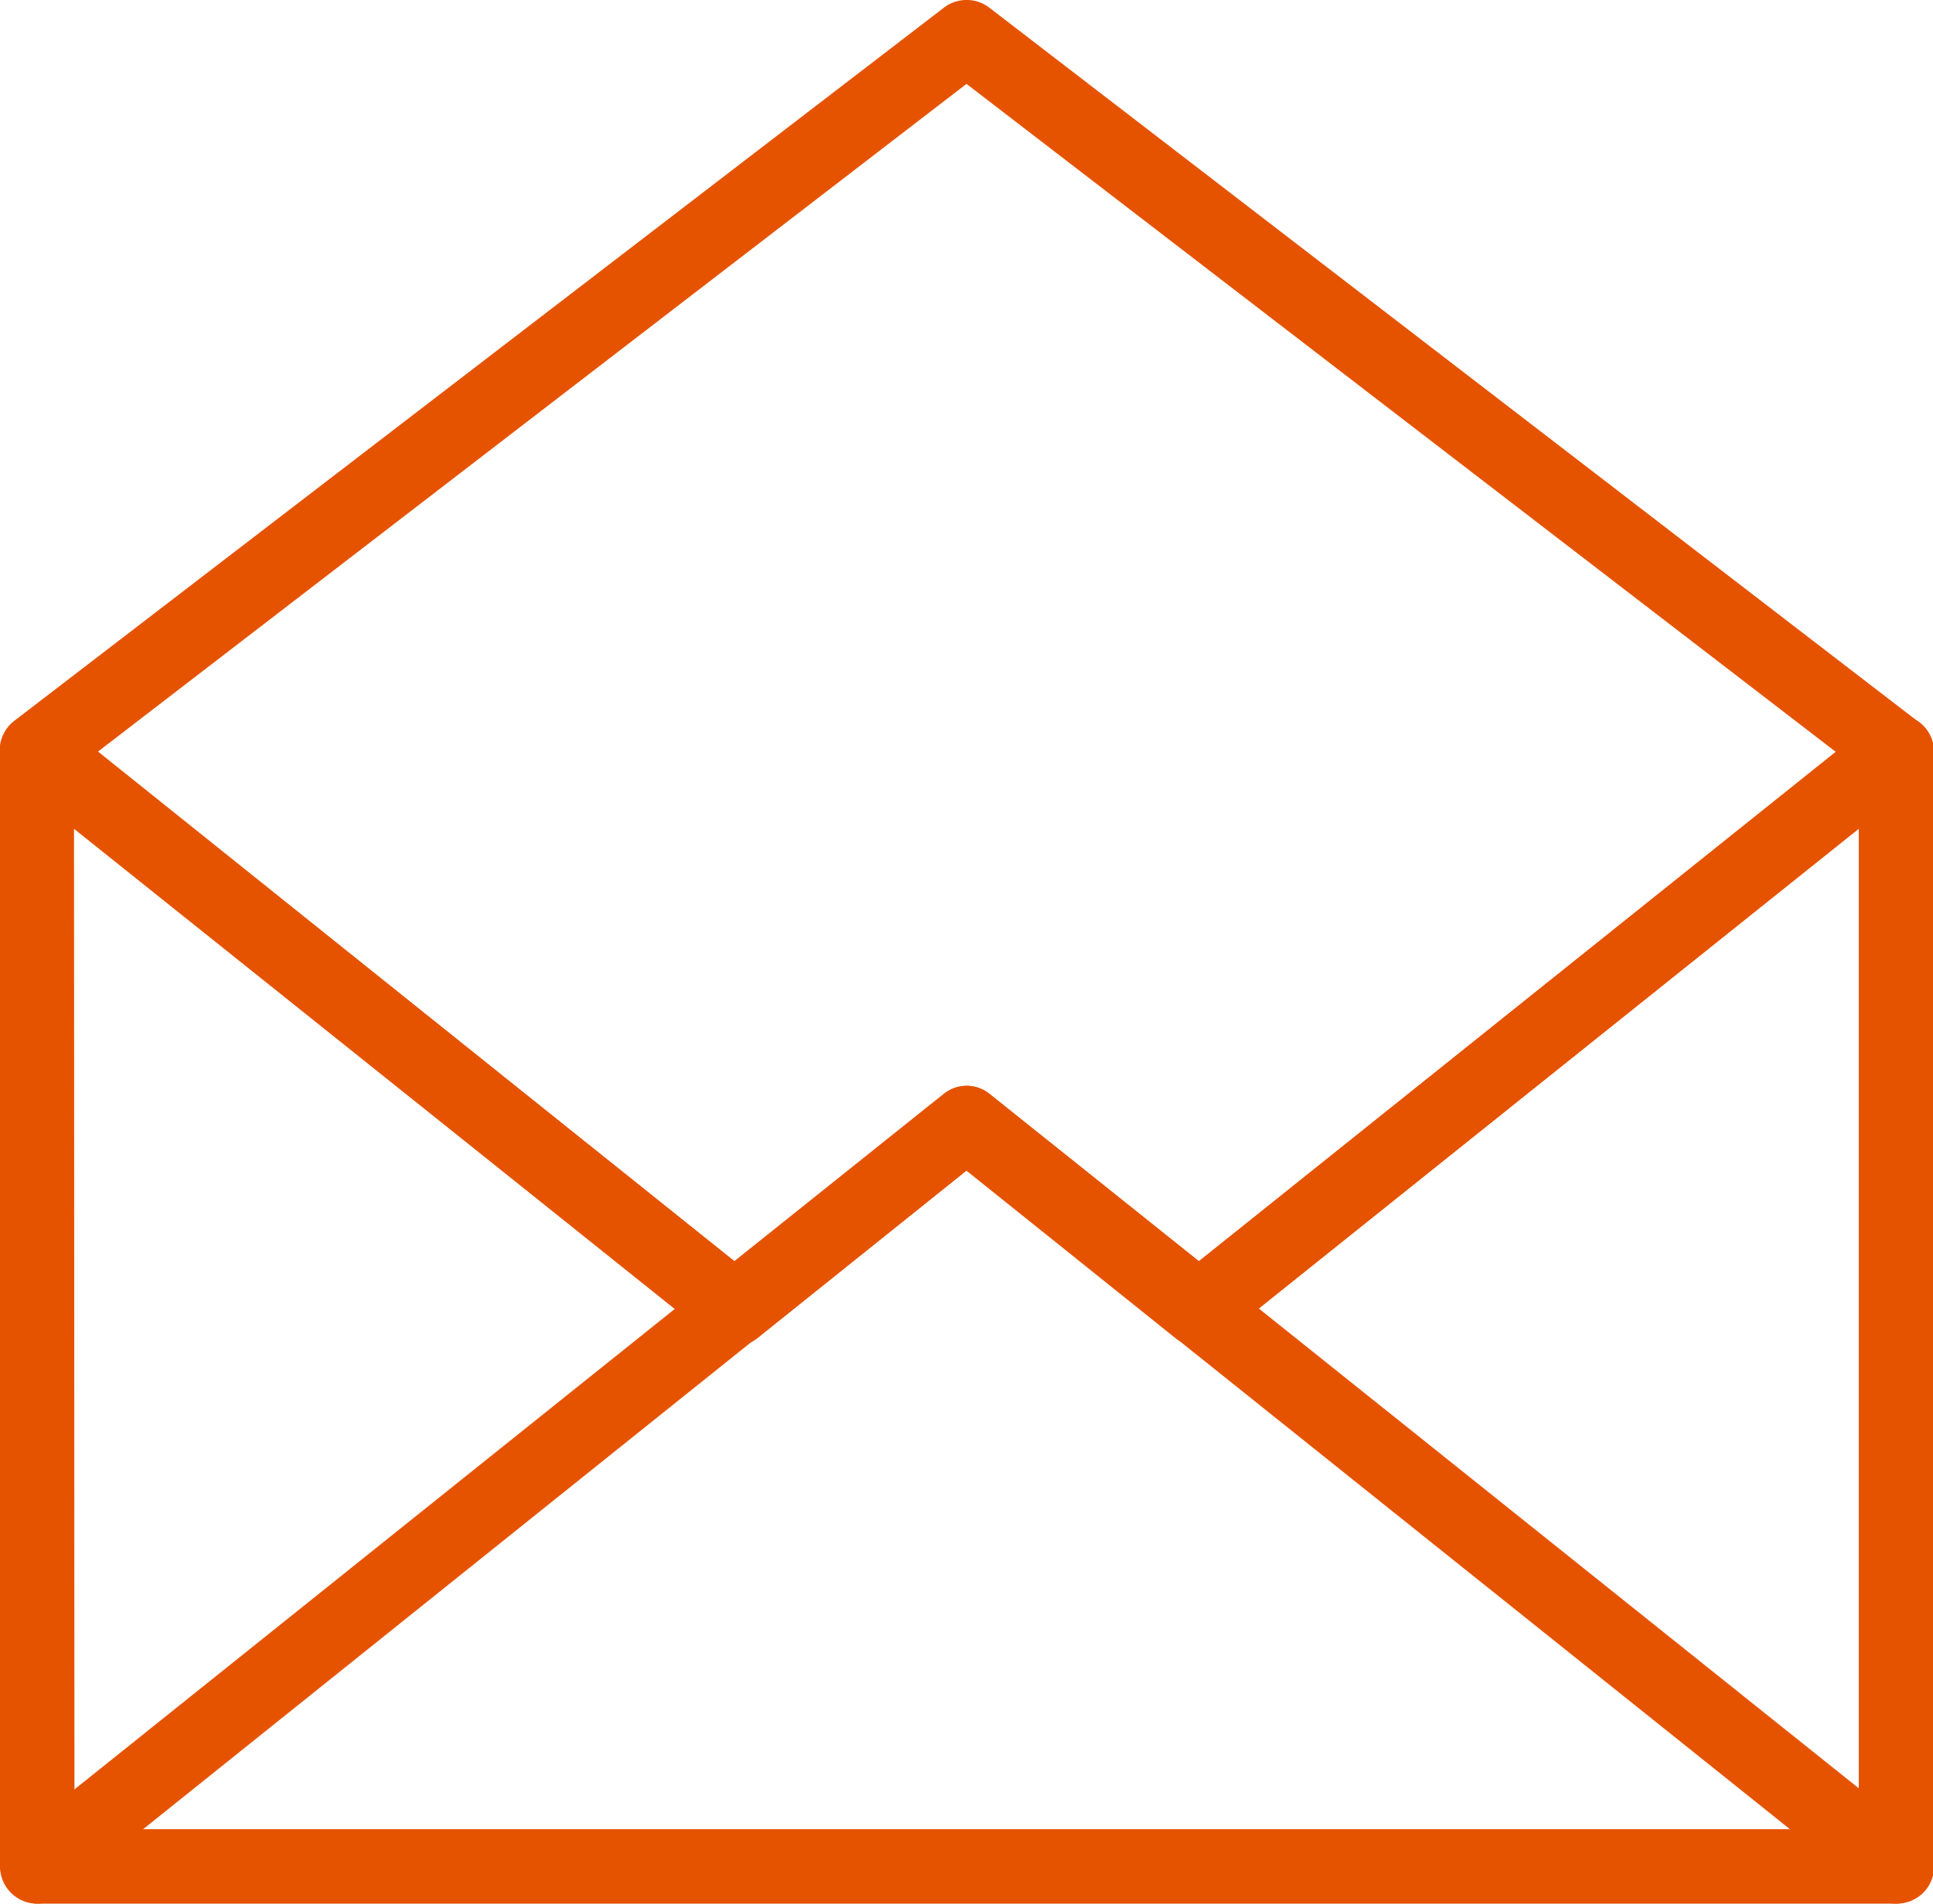
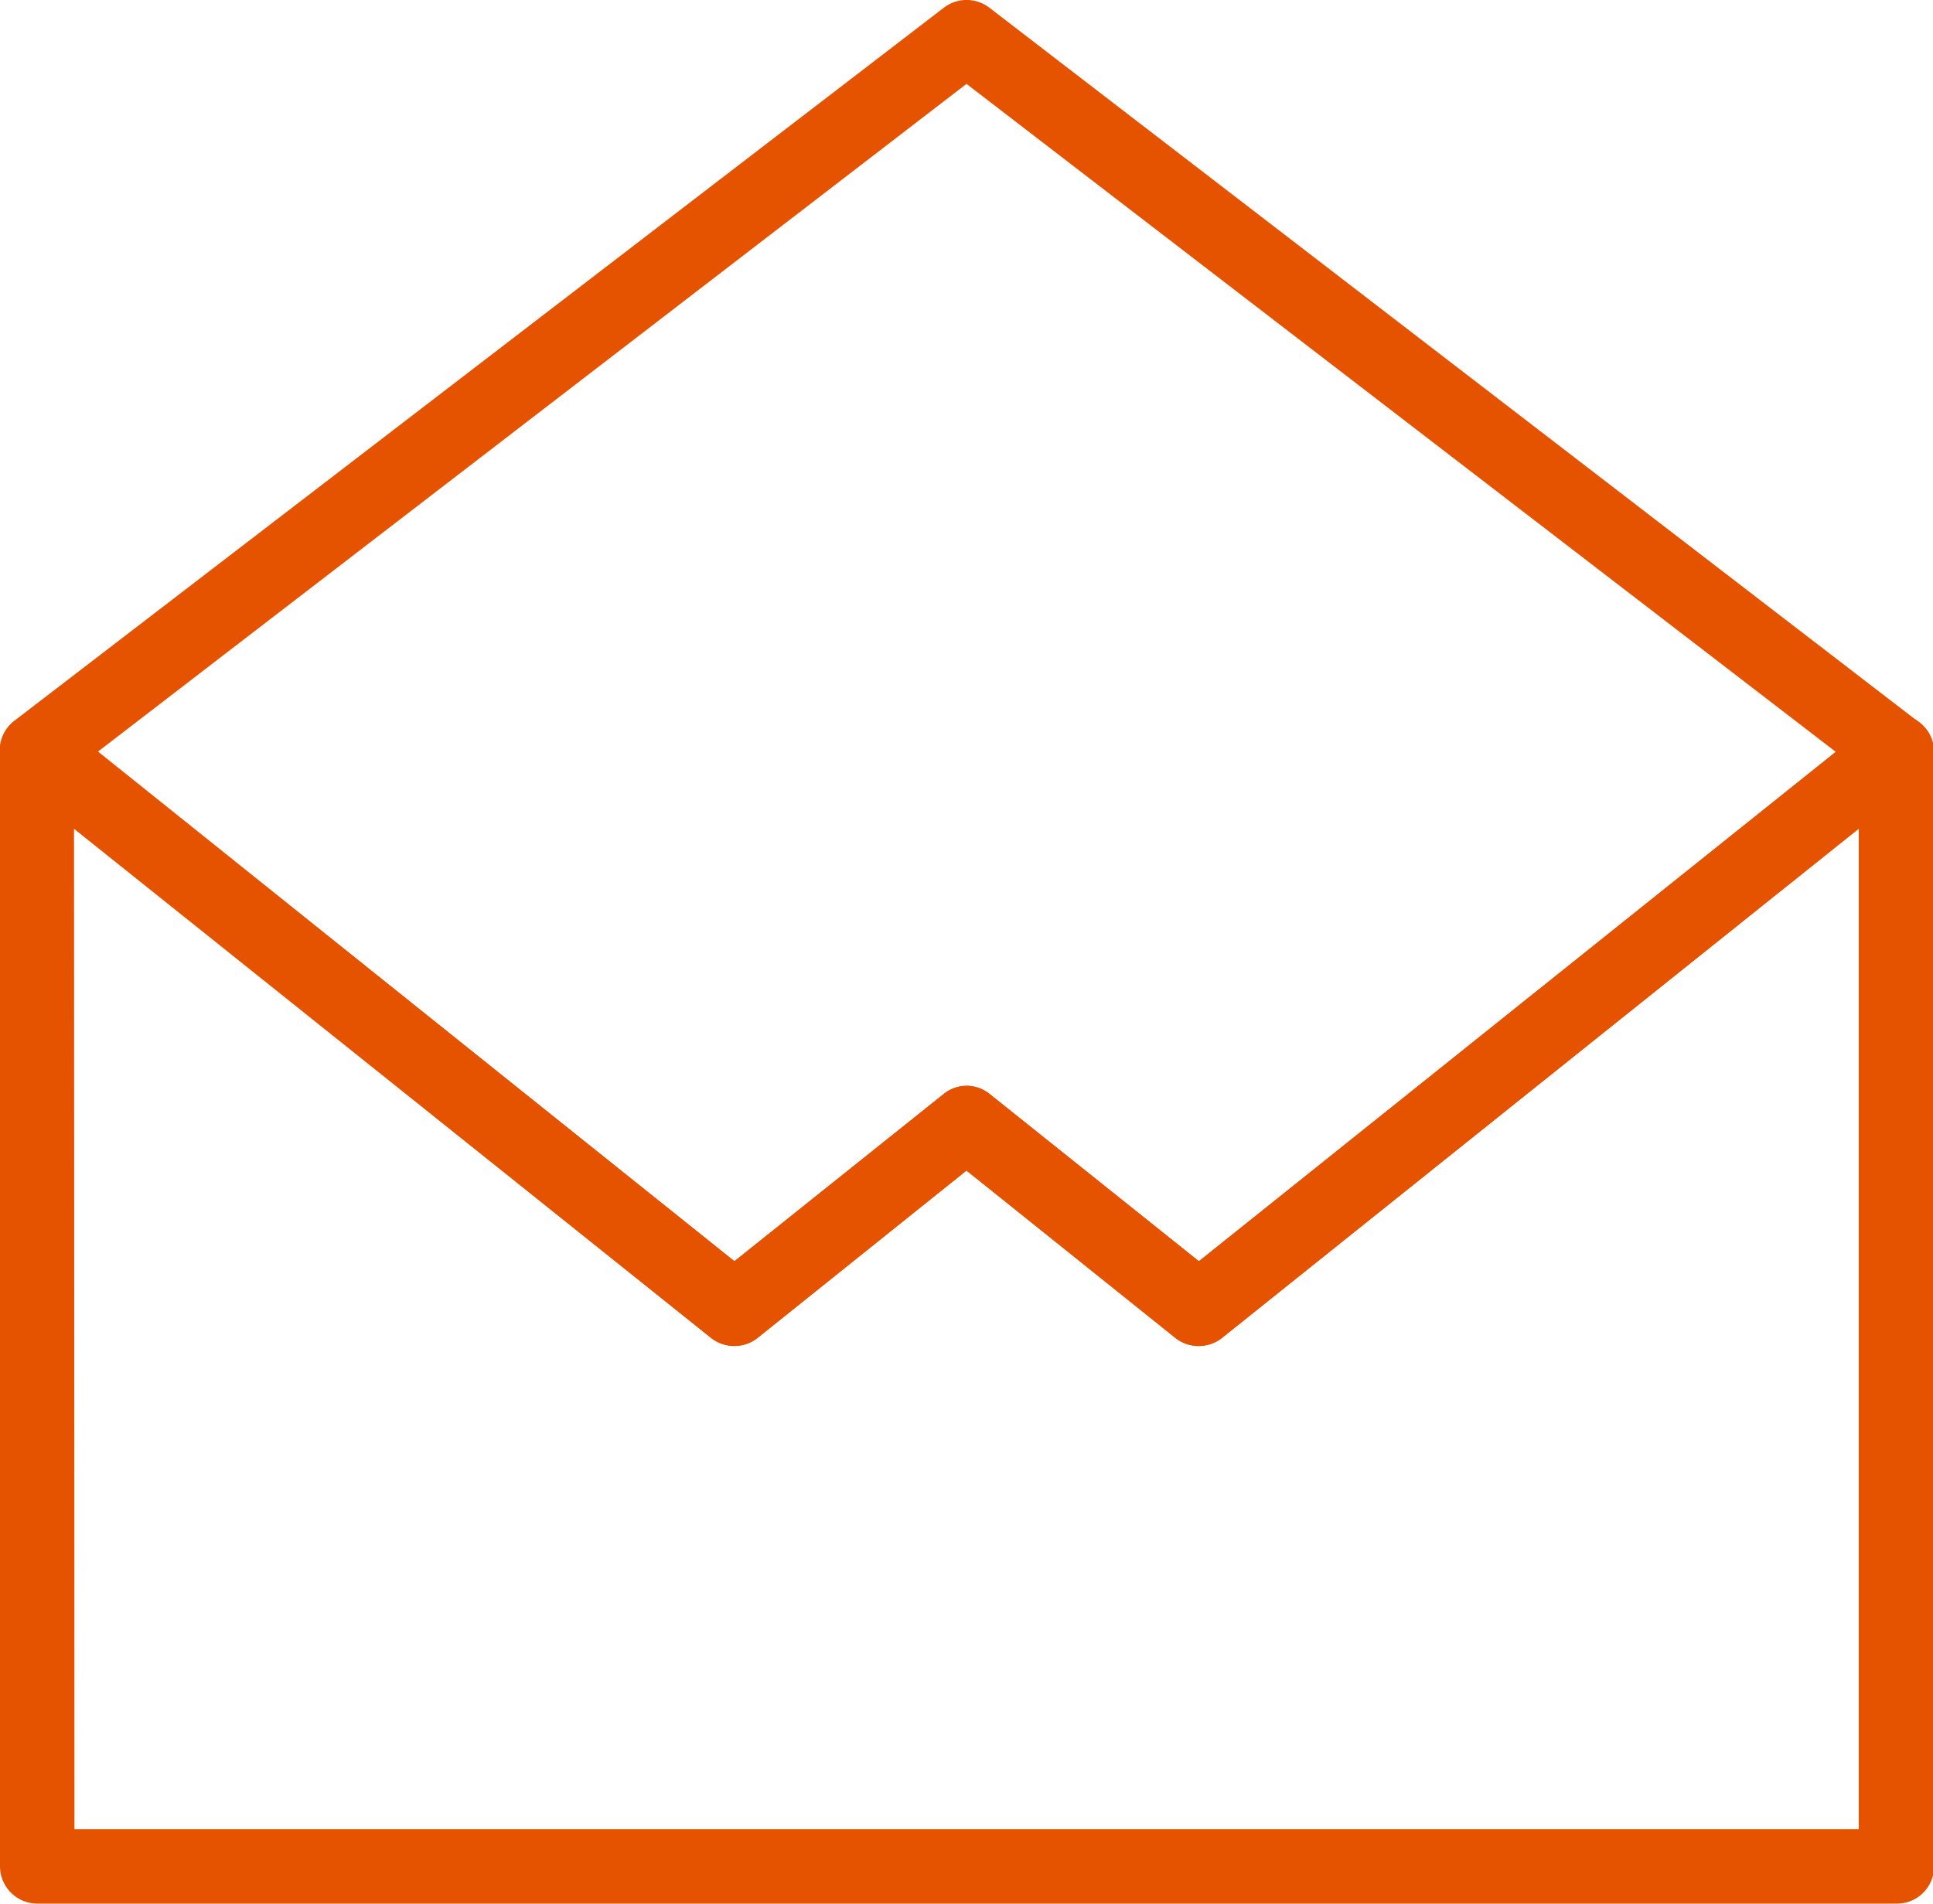
<svg xmlns="http://www.w3.org/2000/svg" id="Layer_1" data-name="Layer 1" width="88" height="86.68" viewBox="0 0 88 86.68">
  <title>contact-pnf</title>
  <path d="M99.06,87.18H14.45a1.7,1.7,0,0,1-1.7-1.7V34.71a1.69,1.69,0,0,1,1-1.52,1.73,1.73,0,0,1,1.8.2L46.18,57.93l9.52-7.61a1.67,1.67,0,0,1,2.11,0l9.52,7.61L98,33.39a1.73,1.73,0,0,1,1.8-.2,1.69,1.69,0,0,1,1,1.52V85.48A1.69,1.69,0,0,1,99.06,87.18ZM16.14,83.79H97.37V38.24l-29,23.18a1.71,1.71,0,0,1-2.12,0L56.75,53.8l-9.51,7.62a1.71,1.71,0,0,1-2.12,0l-29-23.18Z" transform="translate(-12.75 -0.5)" style="fill:#e65300" />
-   <path d="M99.06,87.18A1.72,1.72,0,0,1,98,86.8L66.27,61.42A1.71,1.71,0,0,1,66,59a1.69,1.69,0,0,1,2.38-.26l31.73,25.38a1.69,1.69,0,0,1,.26,2.38A1.67,1.67,0,0,1,99.06,87.18Z" transform="translate(-12.75 -0.5)" style="fill:#e65300" />
-   <path d="M14.45,87.18a1.69,1.69,0,0,1-1.06-3L45.12,58.78A1.69,1.69,0,0,1,47.5,59a1.71,1.71,0,0,1-.26,2.38L15.51,86.8A1.72,1.72,0,0,1,14.45,87.18Z" transform="translate(-12.75 -0.5)" style="fill:#e65300" />
  <path d="M67.33,61.79a1.69,1.69,0,0,1-1.06-.37L56.75,53.8l-9.51,7.62a1.71,1.71,0,0,1-2.12,0L13.39,36a1.69,1.69,0,0,1,0-2.67L55.72.85a1.7,1.7,0,0,1,2.07,0l42.3,32.52a1.7,1.7,0,0,1,0,2.67L68.39,61.42A1.69,1.69,0,0,1,67.33,61.79ZM56.75,49.94a1.68,1.68,0,0,1,1.06.38l9.52,7.61,29-23.19L56.75,4.32,17.19,34.74l29,23.19,9.52-7.61A1.67,1.67,0,0,1,56.75,49.94Z" transform="translate(-12.75 -0.5)" style="fill:#e65300" />
</svg>